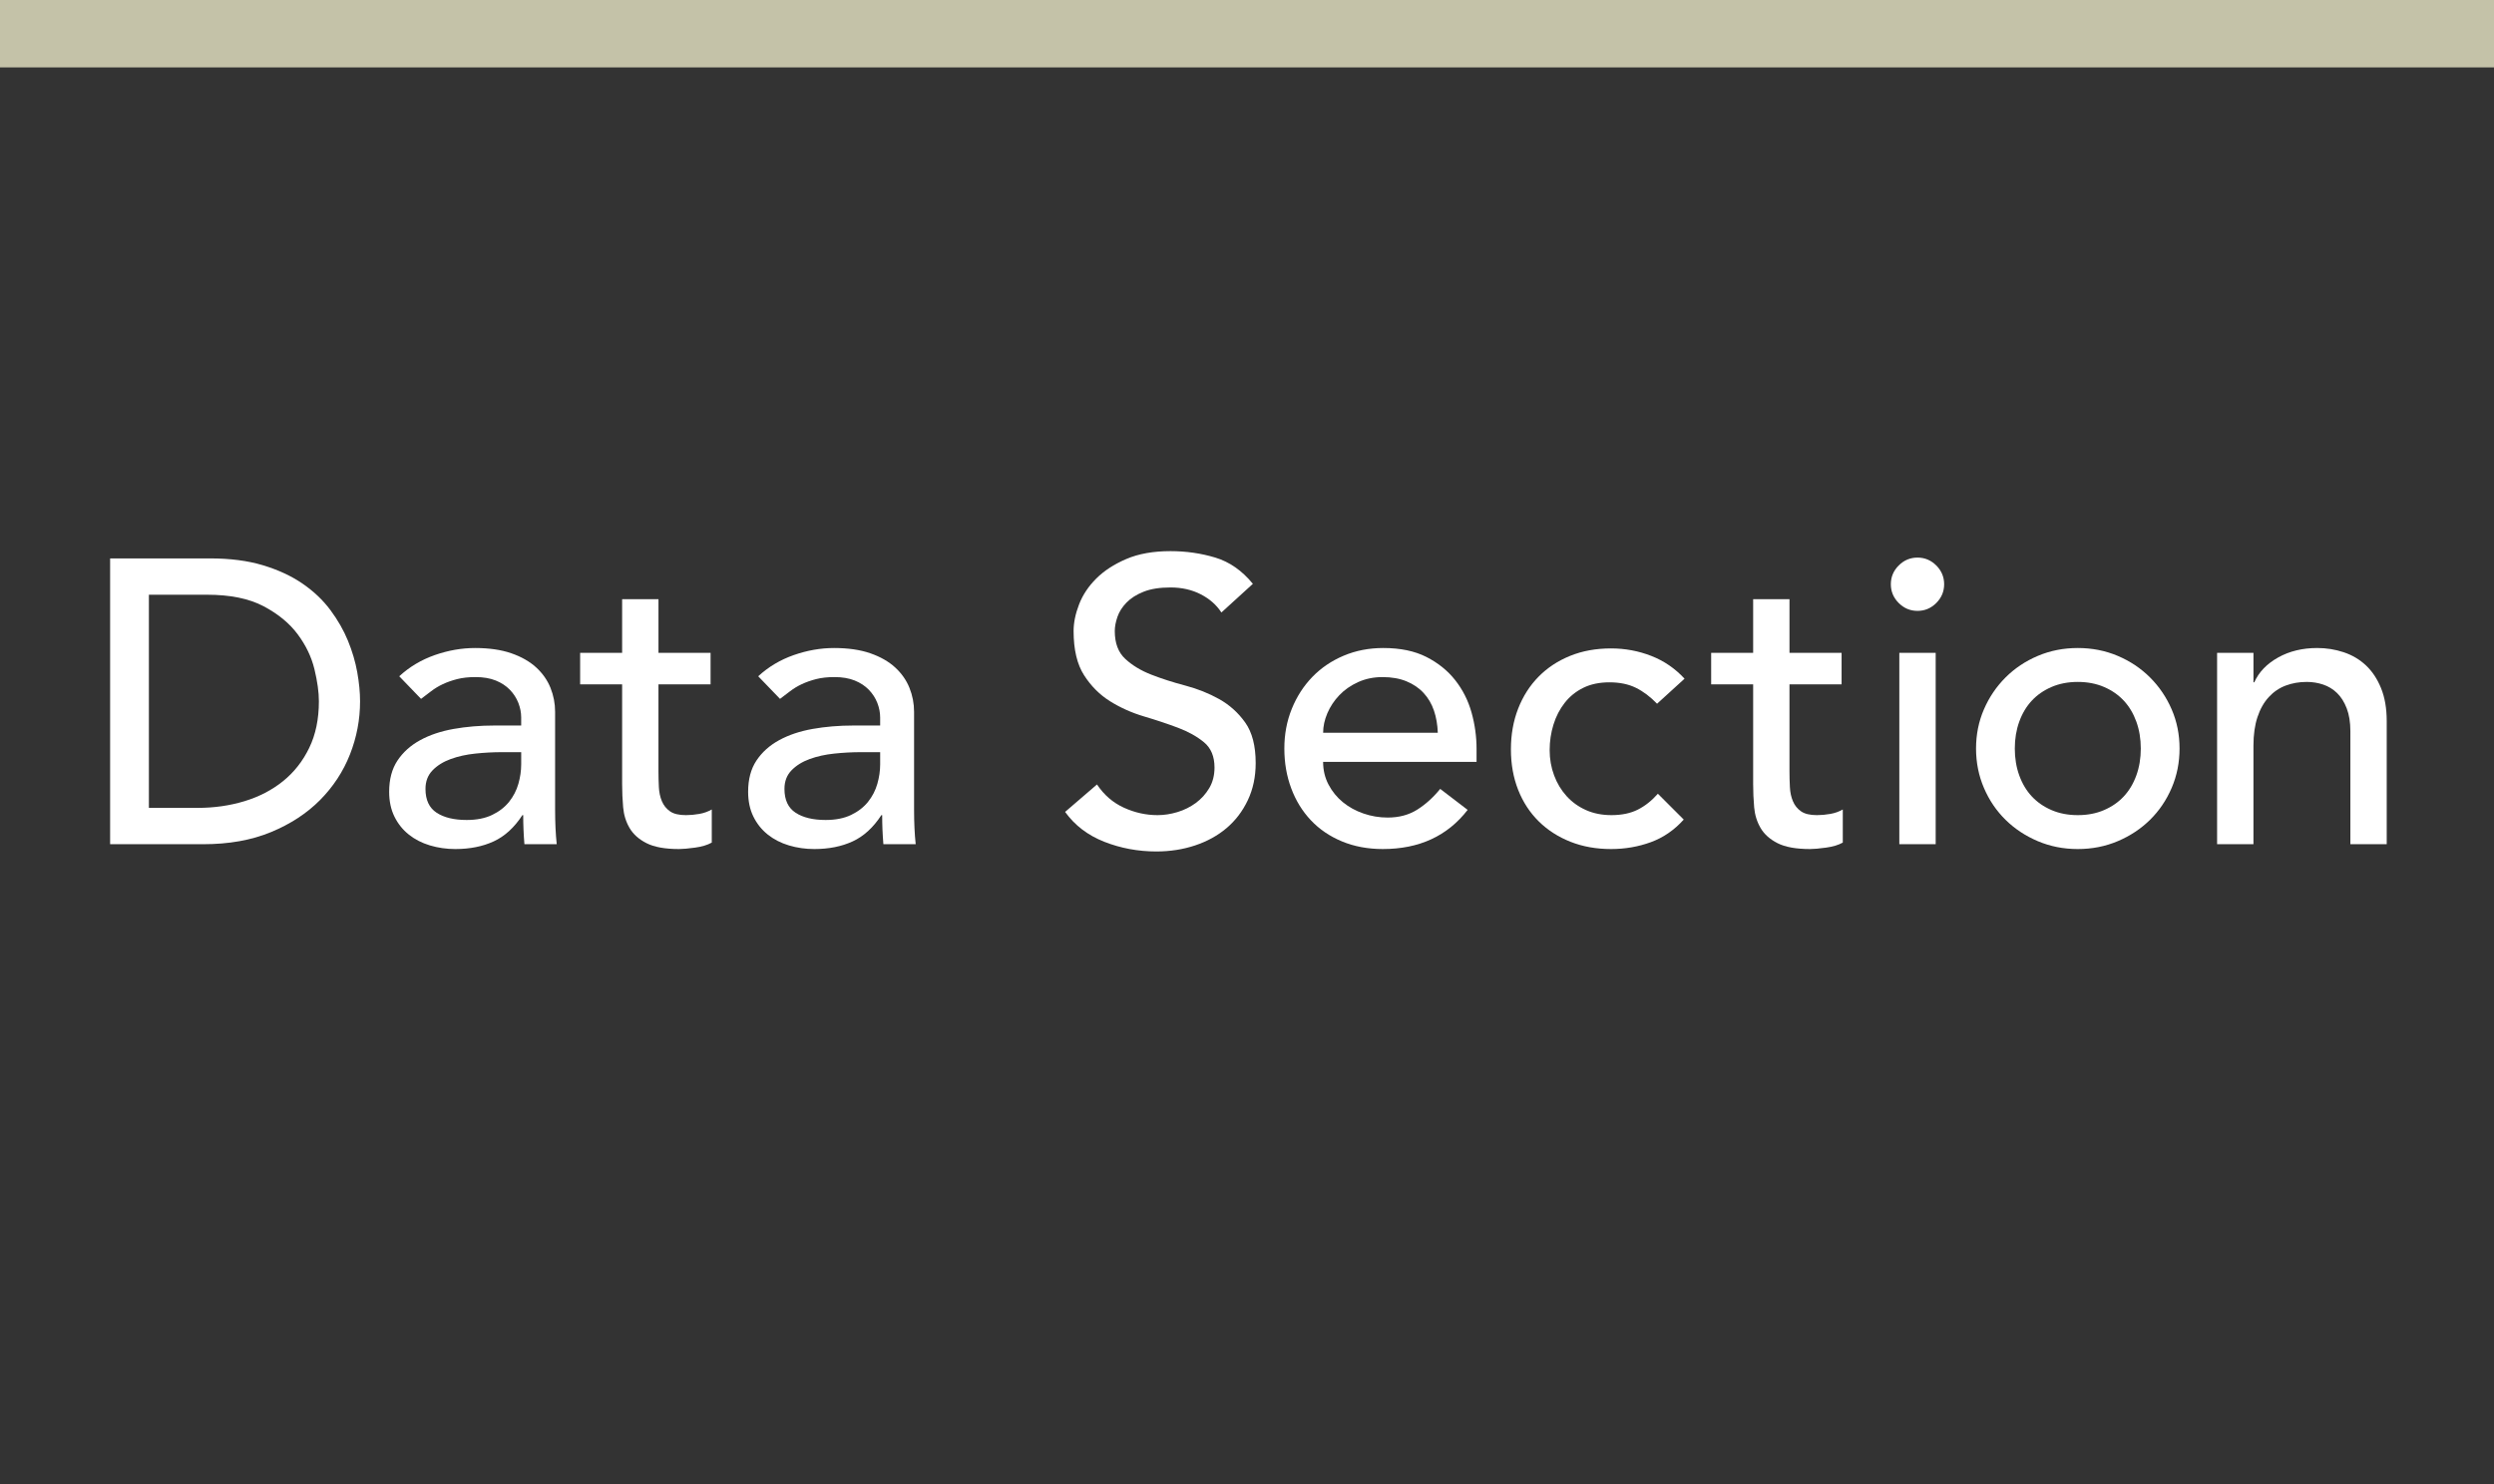
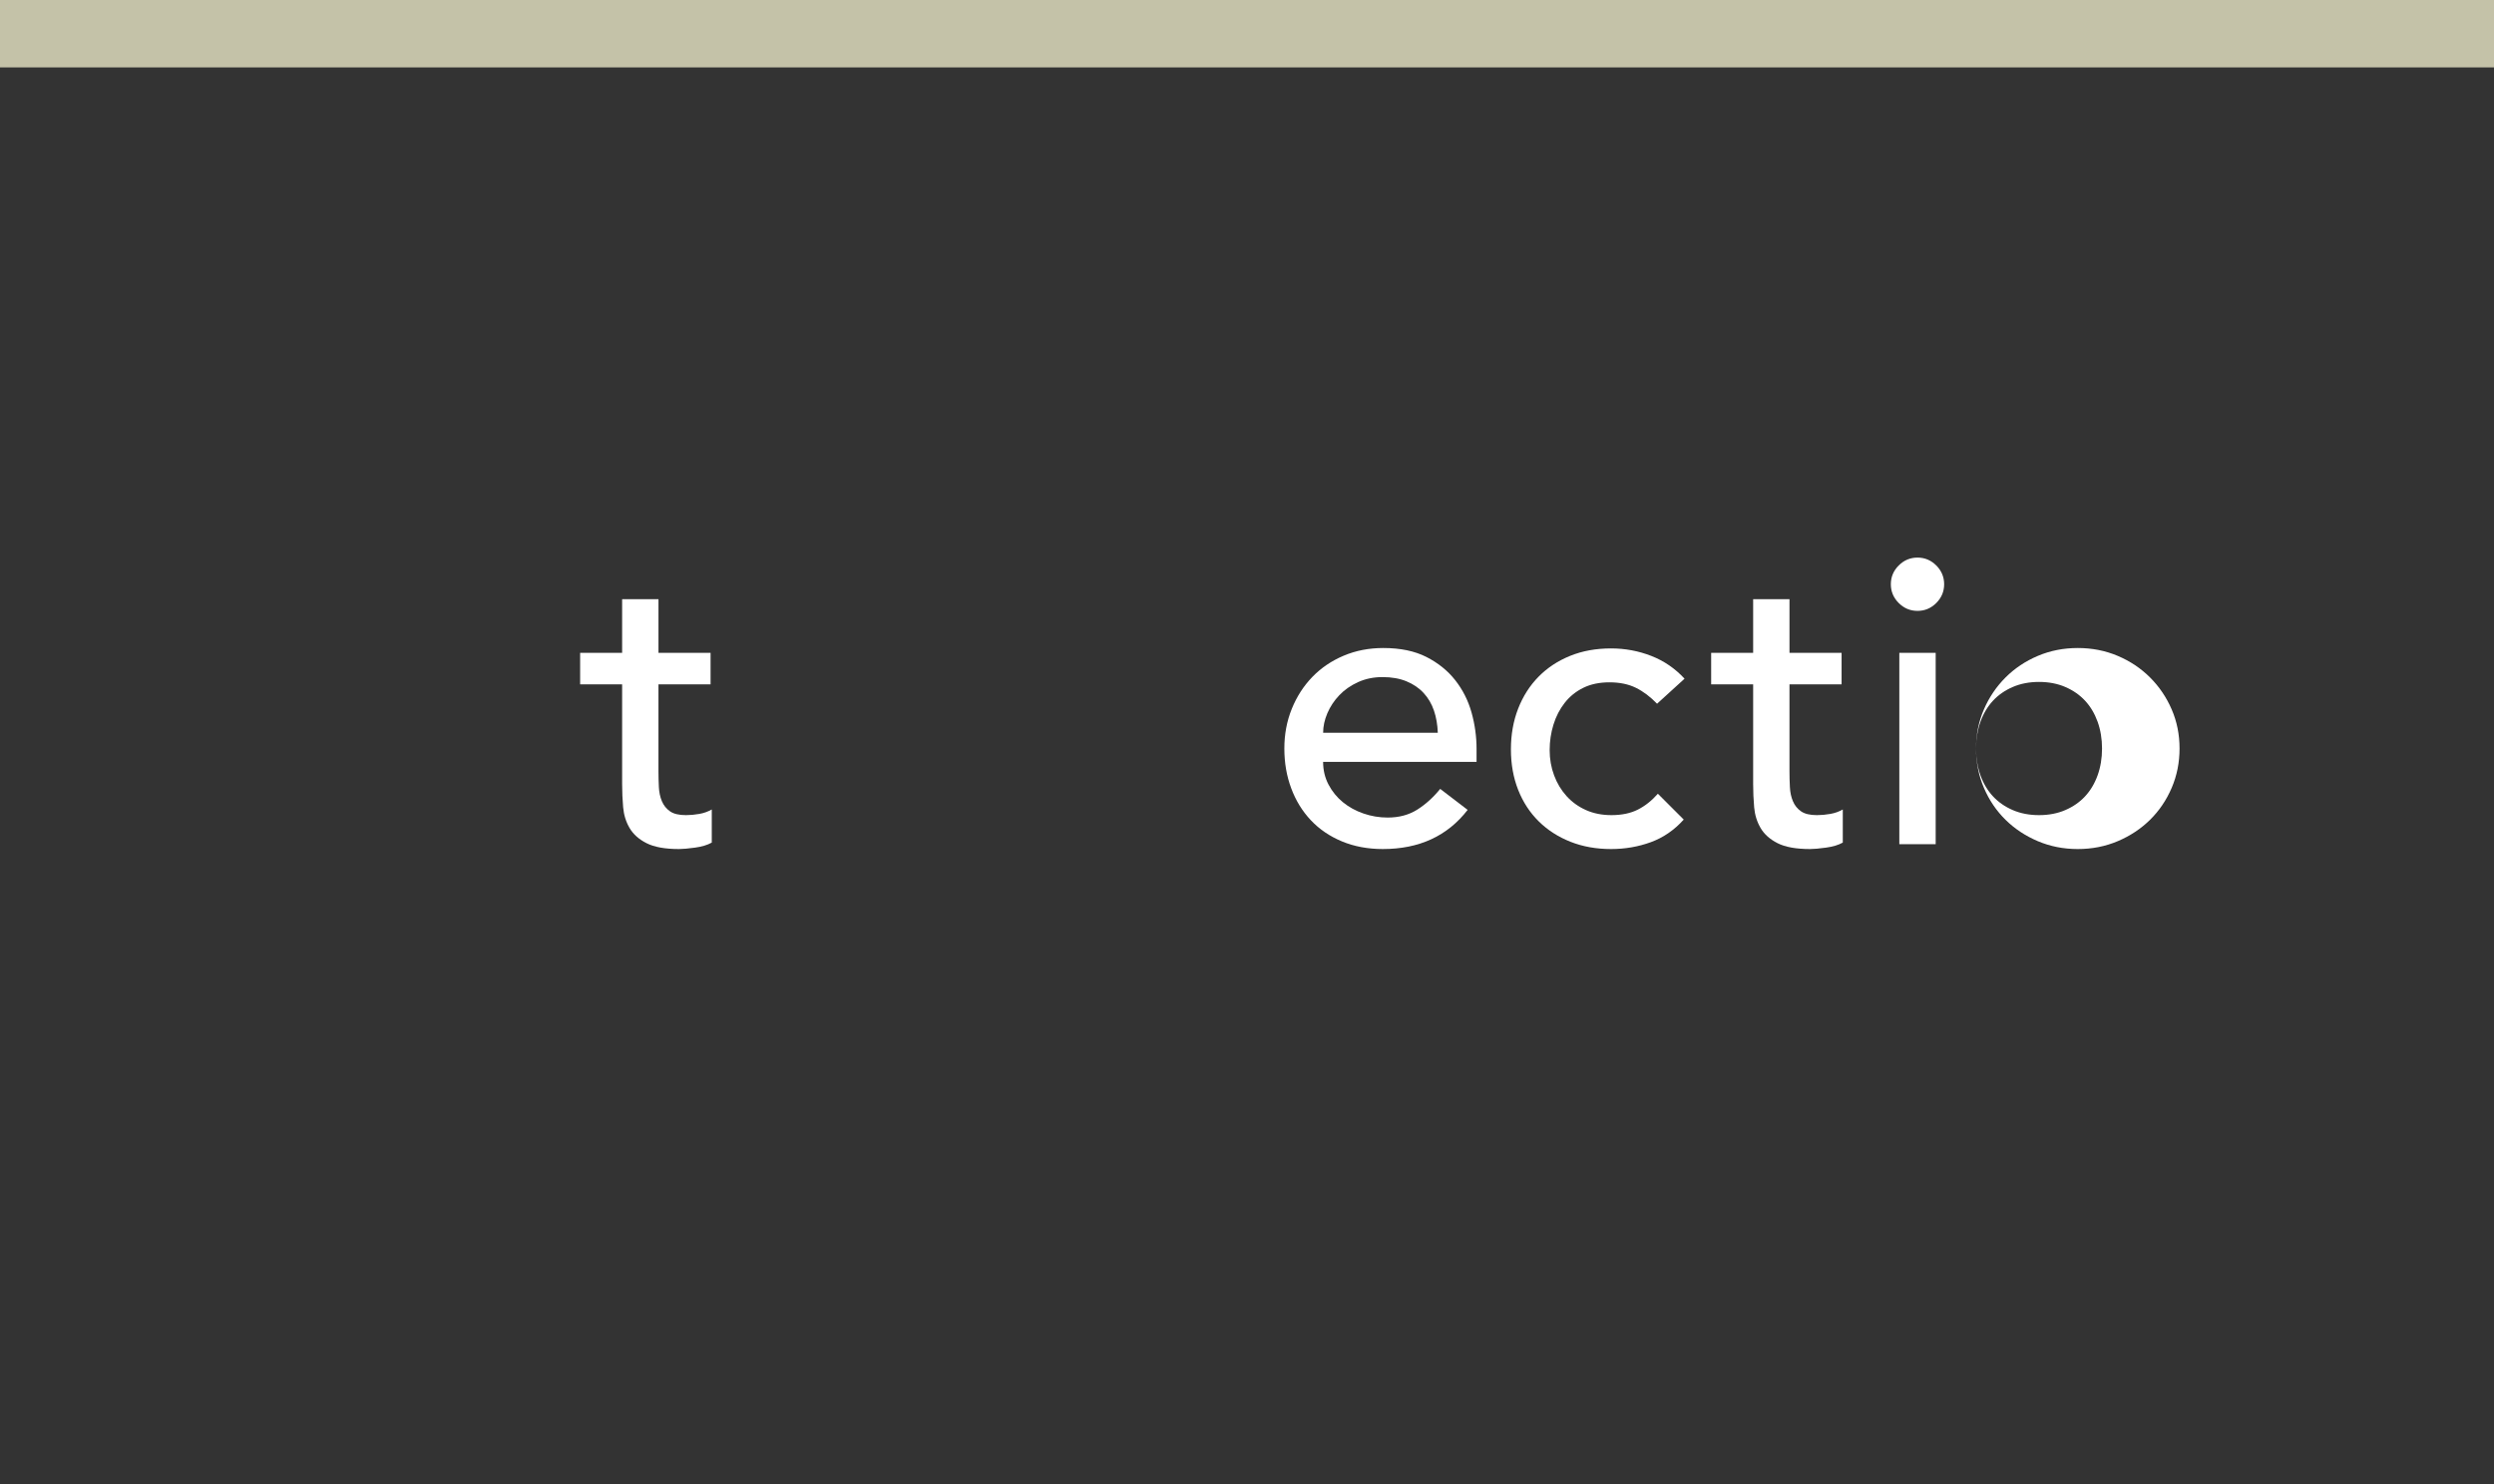
<svg xmlns="http://www.w3.org/2000/svg" id="uuid-f1b1ce6c-f1e8-43c0-937e-9ee373896ca8" width="210" height="125" viewBox="0 0 210 125">
  <rect x="0" y="0" width="210" height="125" fill="#333333" stroke="none" />
  <defs>
    <style>.uuid-ce550a7c-ba78-4849-980d-de7a3039e316{fill:#fff;}.uuid-791ad1e0-282f-47f8-8651-5376ec6b9cd6{fill:#c4c2a8;}</style>
  </defs>
  <rect class="uuid-791ad1e0-282f-47f8-8651-5376ec6b9cd6" y="-.323" width="210" height="6" />
  <g>
-     <path class="uuid-ce550a7c-ba78-4849-980d-de7a3039e316" d="M9.273,47.032h8.398c1.7,0,3.189,.192,4.471,.578,1.28,.386,2.392,.901,3.332,1.547s1.723,1.389,2.346,2.227c.623,.839,1.116,1.7,1.479,2.584,.362,.884,.623,1.768,.782,2.652,.158,.884,.237,1.7,.237,2.448,0,1.542-.283,3.032-.85,4.471-.567,1.439-1.406,2.72-2.516,3.842-1.111,1.122-2.488,2.023-4.132,2.703s-3.541,1.02-5.694,1.02h-7.854v-24.072Zm3.265,21.012h4.113c1.383,0,2.691-.187,3.928-.561,1.234-.374,2.316-.935,3.246-1.683,.93-.748,1.666-1.683,2.21-2.805,.545-1.122,.816-2.431,.816-3.927,0-.77-.125-1.671-.374-2.703-.25-1.031-.72-2.012-1.411-2.941-.691-.929-1.648-1.717-2.873-2.363-1.224-.646-2.811-.969-4.76-.969h-4.896v17.952Z" />
-     <path class="uuid-ce550a7c-ba78-4849-980d-de7a3039e316" d="M33.617,56.96c.861-.793,1.858-1.388,2.992-1.785,1.133-.396,2.267-.595,3.4-.595,1.178,0,2.192,.147,3.043,.442,.85,.295,1.547,.692,2.091,1.19,.544,.499,.946,1.071,1.207,1.717,.26,.646,.391,1.32,.391,2.023v8.228c0,.567,.012,1.088,.034,1.564s.057,.93,.102,1.36h-2.72c-.068-.816-.102-1.632-.102-2.448h-.068c-.68,1.043-1.484,1.78-2.414,2.21-.93,.43-2.006,.646-3.229,.646-.748,0-1.463-.102-2.143-.306s-1.274-.51-1.785-.918c-.51-.408-.912-.912-1.207-1.513-.295-.6-.441-1.297-.441-2.091,0-1.042,.231-1.915,.696-2.618,.465-.702,1.1-1.275,1.904-1.717s1.745-.759,2.822-.952c1.076-.192,2.227-.289,3.451-.289h2.244v-.68c0-.408-.08-.816-.238-1.224-.159-.408-.397-.776-.714-1.105-.318-.329-.714-.589-1.19-.782-.476-.192-1.043-.289-1.7-.289-.589,0-1.104,.057-1.547,.17-.441,.113-.845,.255-1.207,.425s-.691,.369-.985,.595c-.295,.227-.578,.442-.851,.646l-1.836-1.904Zm8.636,6.392c-.726,0-1.468,.04-2.227,.119-.76,.08-1.451,.232-2.074,.459s-1.134,.544-1.53,.952c-.396,.408-.595,.93-.595,1.564,0,.93,.312,1.598,.936,2.006,.623,.408,1.467,.612,2.532,.612,.839,0,1.553-.141,2.143-.425,.589-.283,1.065-.651,1.428-1.105,.362-.453,.623-.958,.782-1.513,.158-.555,.238-1.105,.238-1.649v-1.02h-1.633Z" />
    <path class="uuid-ce550a7c-ba78-4849-980d-de7a3039e316" d="M59.831,57.64h-4.387v7.31c0,.454,.012,.901,.034,1.343s.107,.839,.255,1.19c.147,.352,.374,.635,.681,.85,.306,.216,.753,.323,1.343,.323,.362,0,.736-.034,1.122-.102,.385-.068,.736-.192,1.054-.374v2.788c-.362,.204-.833,.346-1.411,.425-.578,.079-1.025,.119-1.343,.119-1.179,0-2.091-.165-2.737-.493-.646-.328-1.122-.753-1.428-1.275s-.487-1.105-.544-1.751-.085-1.297-.085-1.955v-8.398h-3.536v-2.652h3.536v-4.522h3.06v4.522h4.387v2.652Z" />
-     <path class="uuid-ce550a7c-ba78-4849-980d-de7a3039e316" d="M63.843,56.96c.861-.793,1.858-1.388,2.992-1.785,1.133-.396,2.267-.595,3.4-.595,1.178,0,2.192,.147,3.043,.442,.85,.295,1.547,.692,2.091,1.19,.544,.499,.946,1.071,1.207,1.717,.26,.646,.391,1.32,.391,2.023v8.228c0,.567,.012,1.088,.034,1.564s.057,.93,.102,1.36h-2.72c-.068-.816-.102-1.632-.102-2.448h-.068c-.68,1.043-1.484,1.78-2.414,2.21-.93,.43-2.006,.646-3.229,.646-.748,0-1.463-.102-2.143-.306s-1.274-.51-1.785-.918c-.51-.408-.912-.912-1.207-1.513-.295-.6-.441-1.297-.441-2.091,0-1.042,.231-1.915,.696-2.618,.465-.702,1.1-1.275,1.904-1.717s1.745-.759,2.822-.952c1.076-.192,2.227-.289,3.451-.289h2.244v-.68c0-.408-.08-.816-.238-1.224-.159-.408-.397-.776-.714-1.105-.318-.329-.714-.589-1.19-.782-.476-.192-1.043-.289-1.7-.289-.589,0-1.104,.057-1.547,.17-.441,.113-.845,.255-1.207,.425s-.691,.369-.985,.595c-.295,.227-.578,.442-.851,.646l-1.836-1.904Zm8.636,6.392c-.726,0-1.468,.04-2.227,.119-.76,.08-1.451,.232-2.074,.459s-1.134,.544-1.53,.952c-.396,.408-.595,.93-.595,1.564,0,.93,.312,1.598,.936,2.006,.623,.408,1.467,.612,2.532,.612,.839,0,1.553-.141,2.143-.425,.589-.283,1.065-.651,1.428-1.105,.362-.453,.623-.958,.782-1.513,.158-.555,.238-1.105,.238-1.649v-1.02h-1.633Z" />
-     <path class="uuid-ce550a7c-ba78-4849-980d-de7a3039e316" d="M92.369,66.072c.59,.884,1.344,1.536,2.262,1.955,.918,.42,1.864,.629,2.839,.629,.544,0,1.099-.085,1.666-.255,.566-.17,1.082-.425,1.547-.765,.464-.34,.844-.759,1.139-1.258,.295-.498,.442-1.076,.442-1.734,0-.929-.295-1.637-.884-2.125-.59-.487-1.321-.895-2.193-1.224-.873-.328-1.825-.646-2.856-.952-1.031-.306-1.983-.731-2.855-1.275-.873-.544-1.604-1.275-2.193-2.193s-.884-2.159-.884-3.723c0-.702,.153-1.45,.459-2.244s.787-1.519,1.445-2.176c.657-.657,1.501-1.207,2.533-1.649,1.03-.442,2.271-.663,3.723-.663,1.314,0,2.572,.182,3.773,.544,1.201,.363,2.256,1.1,3.162,2.21l-2.651,2.414c-.408-.634-.986-1.144-1.734-1.53-.748-.385-1.598-.578-2.55-.578-.907,0-1.661,.119-2.261,.357-.602,.238-1.083,.544-1.445,.918-.363,.374-.618,.777-.765,1.207-.148,.431-.222,.828-.222,1.19,0,1.02,.295,1.802,.885,2.346,.589,.544,1.319,.986,2.192,1.326,.872,.34,1.824,.646,2.856,.918,1.031,.272,1.982,.652,2.855,1.139,.872,.488,1.604,1.145,2.193,1.972,.589,.828,.884,1.967,.884,3.417,0,1.156-.221,2.199-.663,3.128-.441,.93-1.037,1.712-1.785,2.346-.748,.635-1.632,1.122-2.651,1.462-1.021,.34-2.108,.51-3.265,.51-1.541,0-3.003-.272-4.386-.816s-2.481-1.382-3.298-2.516l2.686-2.312Z" />
    <path class="uuid-ce550a7c-ba78-4849-980d-de7a3039e316" d="M111.409,64.168c0,.703,.153,1.343,.459,1.921,.306,.578,.708,1.071,1.207,1.479,.498,.408,1.076,.726,1.734,.952,.657,.227,1.337,.34,2.04,.34,.951,0,1.778-.221,2.481-.663,.702-.442,1.349-1.025,1.938-1.751l2.312,1.768c-1.7,2.199-4.08,3.298-7.14,3.298-1.27,0-2.42-.216-3.451-.646-1.032-.431-1.904-1.025-2.618-1.785-.714-.759-1.264-1.654-1.648-2.686-.386-1.031-.578-2.147-.578-3.349s.209-2.317,.629-3.349c.419-1.031,.997-1.926,1.733-2.686s1.615-1.354,2.636-1.785c1.02-.43,2.13-.646,3.332-.646,1.428,0,2.635,.25,3.62,.748,.986,.499,1.797,1.15,2.432,1.955,.634,.805,1.093,1.711,1.377,2.72,.283,1.009,.425,2.035,.425,3.077v1.088h-12.92Zm9.656-2.448c-.023-.68-.131-1.303-.323-1.87-.193-.566-.481-1.06-.867-1.479s-.867-.748-1.445-.986c-.577-.238-1.252-.357-2.022-.357-.748,0-1.434,.142-2.057,.425-.624,.284-1.151,.652-1.581,1.105-.432,.454-.766,.958-1.003,1.513-.238,.556-.357,1.105-.357,1.649h9.656Z" />
    <path class="uuid-ce550a7c-ba78-4849-980d-de7a3039e316" d="M139.527,59.272c-.566-.589-1.162-1.037-1.785-1.343-.623-.306-1.365-.459-2.227-.459-.839,0-1.57,.153-2.193,.459-.623,.306-1.145,.726-1.563,1.258-.42,.533-.737,1.145-.952,1.836-.216,.692-.323,1.411-.323,2.159s.124,1.457,.374,2.125c.249,.669,.601,1.252,1.054,1.751s.997,.89,1.632,1.173c.635,.284,1.349,.425,2.143,.425,.861,0,1.598-.153,2.21-.459,.612-.306,1.179-.753,1.7-1.343l2.176,2.176c-.794,.884-1.717,1.519-2.771,1.904-1.054,.385-2.17,.578-3.349,.578-1.247,0-2.386-.204-3.417-.612-1.031-.408-1.921-.98-2.669-1.717-.748-.736-1.326-1.621-1.734-2.652-.407-1.031-.611-2.17-.611-3.417s.204-2.391,.611-3.434c.408-1.042,.98-1.938,1.718-2.686,.736-.748,1.62-1.332,2.651-1.751s2.182-.629,3.451-.629c1.179,0,2.307,.21,3.383,.629s2.012,1.06,2.806,1.921l-2.312,2.108Z" />
    <path class="uuid-ce550a7c-ba78-4849-980d-de7a3039e316" d="M155.065,57.64h-4.387v7.31c0,.454,.012,.901,.034,1.343s.107,.839,.255,1.19c.147,.352,.374,.635,.681,.85,.306,.216,.753,.323,1.343,.323,.362,0,.736-.034,1.122-.102,.385-.068,.736-.192,1.054-.374v2.788c-.362,.204-.833,.346-1.411,.425-.578,.079-1.025,.119-1.343,.119-1.179,0-2.091-.165-2.737-.493-.646-.328-1.122-.753-1.428-1.275s-.487-1.105-.544-1.751-.085-1.297-.085-1.955v-8.398h-3.536v-2.652h3.536v-4.522h3.06v4.522h4.387v2.652Z" />
    <path class="uuid-ce550a7c-ba78-4849-980d-de7a3039e316" d="M159.213,49.208c0-.612,.221-1.139,.663-1.581s.969-.663,1.581-.663,1.139,.221,1.581,.663c.441,.442,.663,.969,.663,1.581s-.222,1.139-.663,1.581c-.442,.442-.969,.663-1.581,.663s-1.139-.221-1.581-.663-.663-.969-.663-1.581Zm.714,5.78h3.061v16.116h-3.061v-16.116Z" />
-     <path class="uuid-ce550a7c-ba78-4849-980d-de7a3039e316" d="M166.387,63.046c0-1.178,.221-2.278,.663-3.298,.441-1.02,1.048-1.915,1.818-2.686,.771-.771,1.678-1.377,2.721-1.819,1.042-.442,2.164-.663,3.365-.663s2.323,.221,3.366,.663c1.042,.442,1.949,1.048,2.72,1.819,.771,.771,1.377,1.666,1.819,2.686s.663,2.12,.663,3.298-.221,2.284-.663,3.315c-.442,1.032-1.049,1.927-1.819,2.686-.771,.76-1.678,1.36-2.72,1.802-1.043,.442-2.165,.663-3.366,.663s-2.323-.221-3.365-.663c-1.043-.442-1.95-1.042-2.721-1.802-.771-.759-1.377-1.654-1.818-2.686-.442-1.031-.663-2.136-.663-3.315Zm3.264,0c0,.816,.124,1.57,.374,2.261,.249,.691,.601,1.281,1.054,1.768s1.009,.873,1.666,1.156c.657,.284,1.395,.425,2.21,.425s1.553-.141,2.21-.425c.657-.283,1.213-.668,1.666-1.156s.805-1.077,1.055-1.768c.249-.691,.374-1.445,.374-2.261s-.125-1.569-.374-2.261c-.25-.691-.602-1.28-1.055-1.768-.453-.487-1.009-.873-1.666-1.156-.657-.283-1.394-.425-2.21-.425s-1.553,.142-2.21,.425c-.657,.284-1.213,.669-1.666,1.156-.453,.488-.805,1.077-1.054,1.768-.25,.691-.374,1.445-.374,2.261Z" />
-     <path class="uuid-ce550a7c-ba78-4849-980d-de7a3039e316" d="M186.685,54.988h3.061v2.482h.068c.385-.861,1.054-1.559,2.006-2.091,.952-.532,2.051-.799,3.298-.799,.771,0,1.513,.119,2.227,.357s1.338,.606,1.87,1.105c.532,.499,.957,1.139,1.275,1.921,.317,.782,.476,1.706,.476,2.771v10.37h-3.06v-9.52c0-.748-.103-1.388-.307-1.921-.203-.532-.476-.963-.815-1.292s-.731-.566-1.173-.714c-.442-.147-.901-.221-1.377-.221-.635,0-1.225,.102-1.769,.306-.544,.204-1.02,.527-1.428,.969s-.726,1.003-.952,1.683-.34,1.485-.34,2.414v8.296h-3.061v-16.116Z" />
+     <path class="uuid-ce550a7c-ba78-4849-980d-de7a3039e316" d="M166.387,63.046c0-1.178,.221-2.278,.663-3.298,.441-1.02,1.048-1.915,1.818-2.686,.771-.771,1.678-1.377,2.721-1.819,1.042-.442,2.164-.663,3.365-.663s2.323,.221,3.366,.663c1.042,.442,1.949,1.048,2.72,1.819,.771,.771,1.377,1.666,1.819,2.686s.663,2.12,.663,3.298-.221,2.284-.663,3.315c-.442,1.032-1.049,1.927-1.819,2.686-.771,.76-1.678,1.36-2.72,1.802-1.043,.442-2.165,.663-3.366,.663s-2.323-.221-3.365-.663c-1.043-.442-1.95-1.042-2.721-1.802-.771-.759-1.377-1.654-1.818-2.686-.442-1.031-.663-2.136-.663-3.315Zc0,.816,.124,1.57,.374,2.261,.249,.691,.601,1.281,1.054,1.768s1.009,.873,1.666,1.156c.657,.284,1.395,.425,2.21,.425s1.553-.141,2.21-.425c.657-.283,1.213-.668,1.666-1.156s.805-1.077,1.055-1.768c.249-.691,.374-1.445,.374-2.261s-.125-1.569-.374-2.261c-.25-.691-.602-1.28-1.055-1.768-.453-.487-1.009-.873-1.666-1.156-.657-.283-1.394-.425-2.21-.425s-1.553,.142-2.21,.425c-.657,.284-1.213,.669-1.666,1.156-.453,.488-.805,1.077-1.054,1.768-.25,.691-.374,1.445-.374,2.261Z" />
  </g>
</svg>